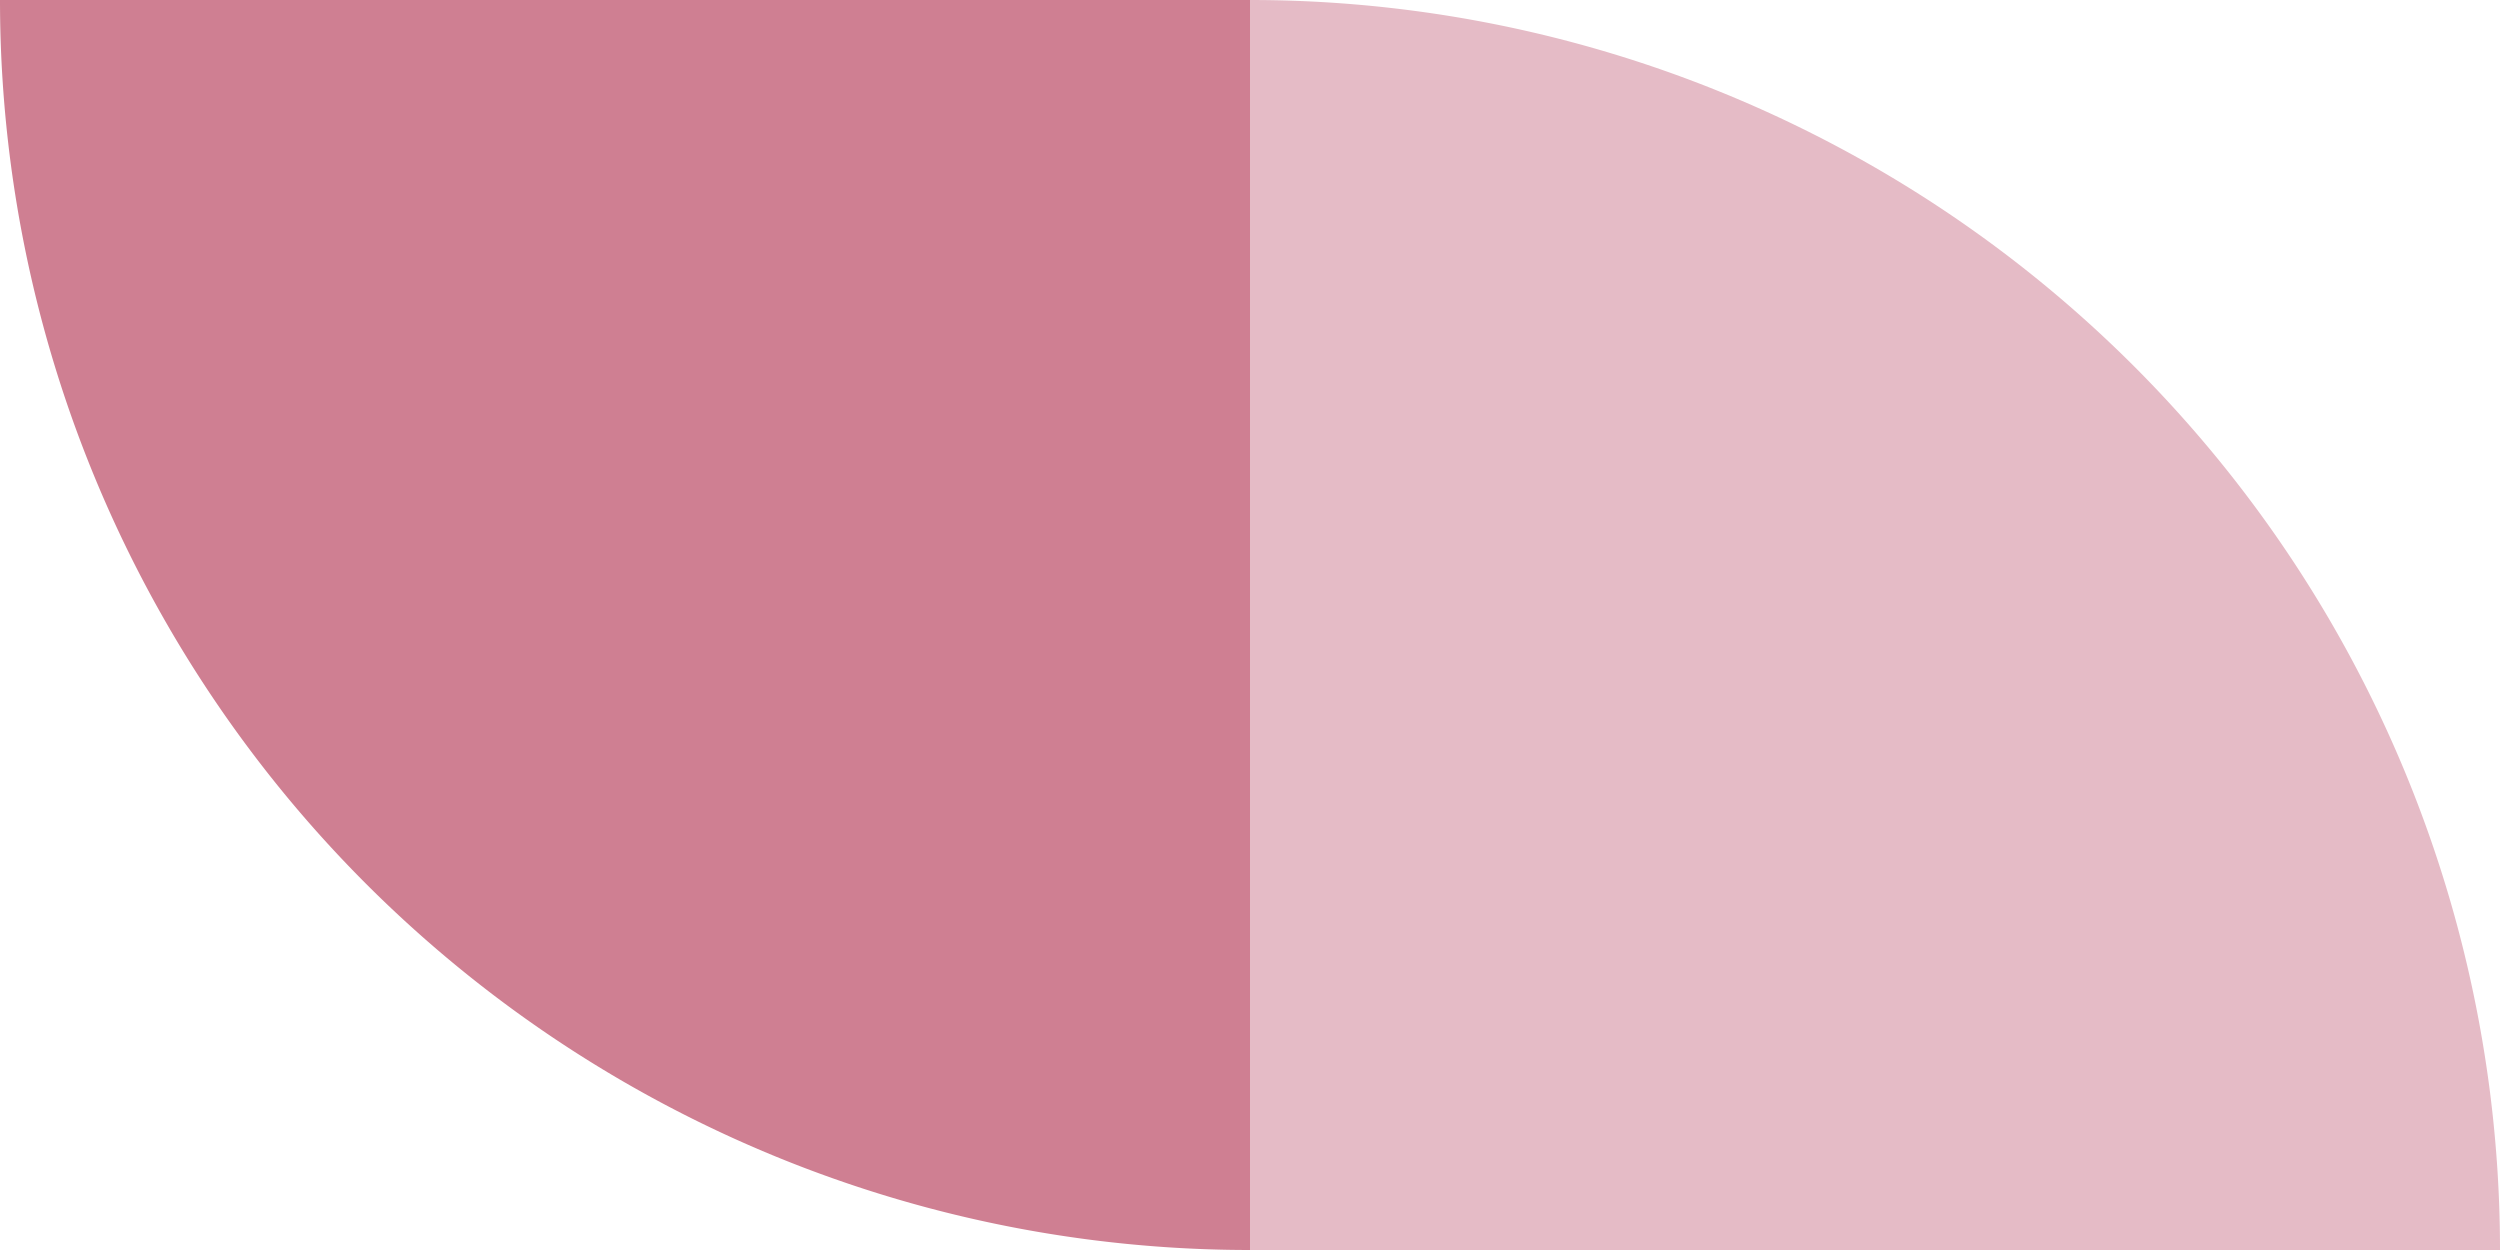
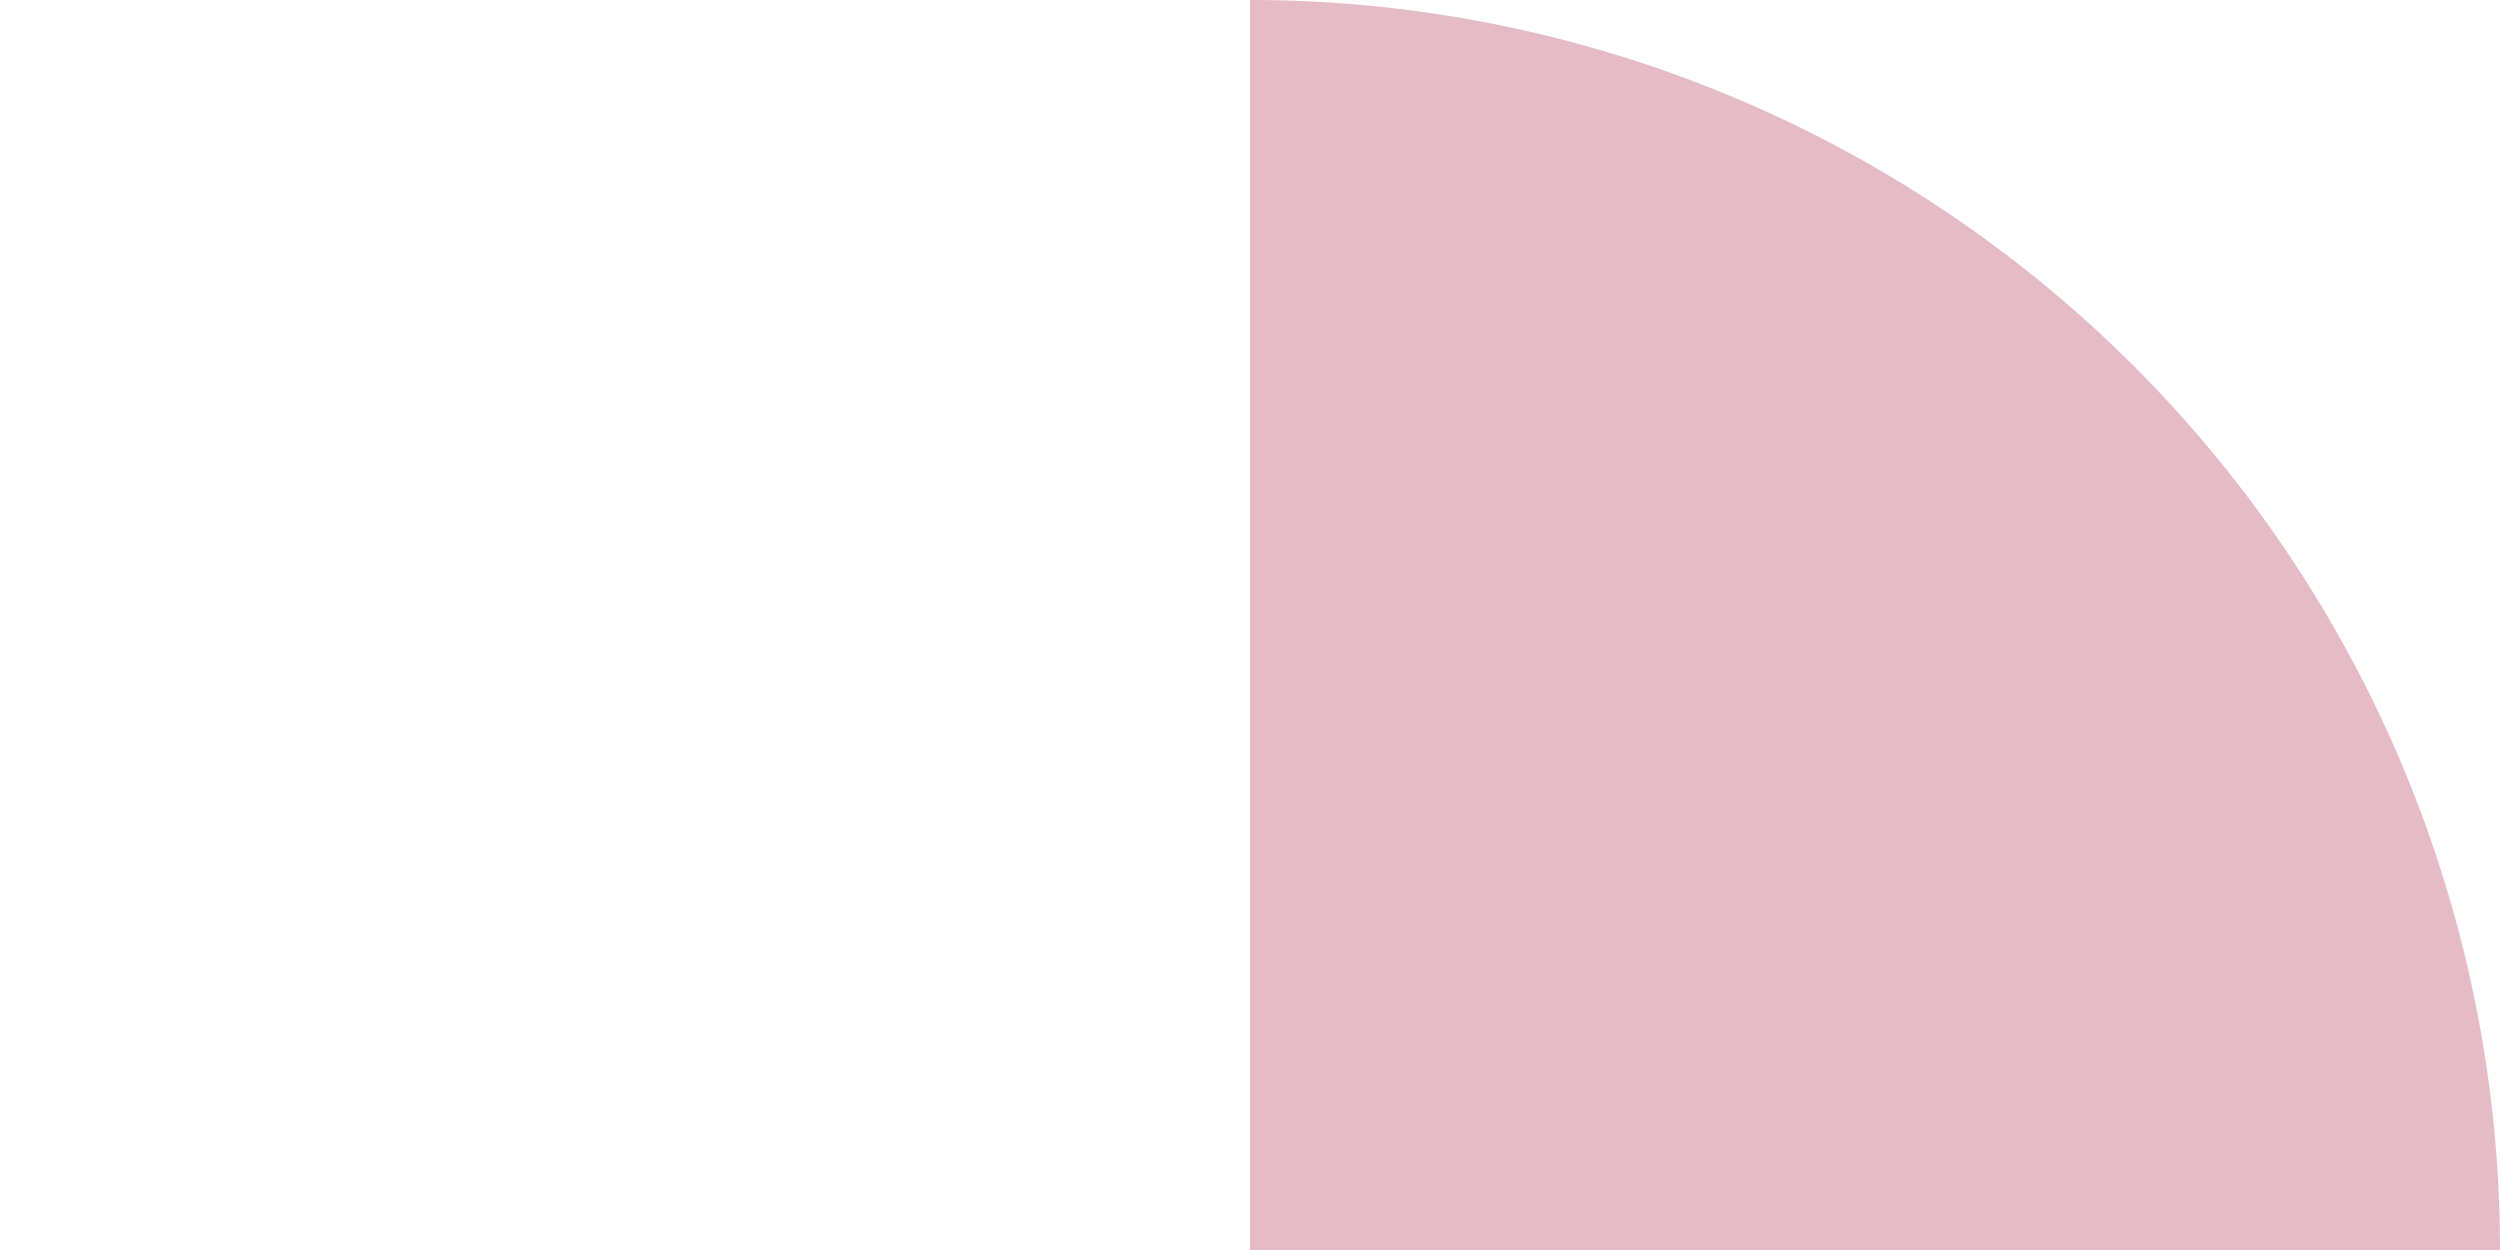
<svg xmlns="http://www.w3.org/2000/svg" width="76" height="38" viewBox="0 0 76 38">
  <g id="cnt-shape1" transform="translate(-197 -220)">
    <path id="Intersection_157" data-name="Intersection 157" d="M0,0A38,38,0,0,0,38,38V0Z" transform="translate(273 258) rotate(180)" fill="#e5bbc6" />
-     <path id="Intersection_158" data-name="Intersection 158" d="M0,0A38,38,0,0,0,38,38V0Z" transform="translate(197 220)" fill="#cf7f92" />
  </g>
</svg>